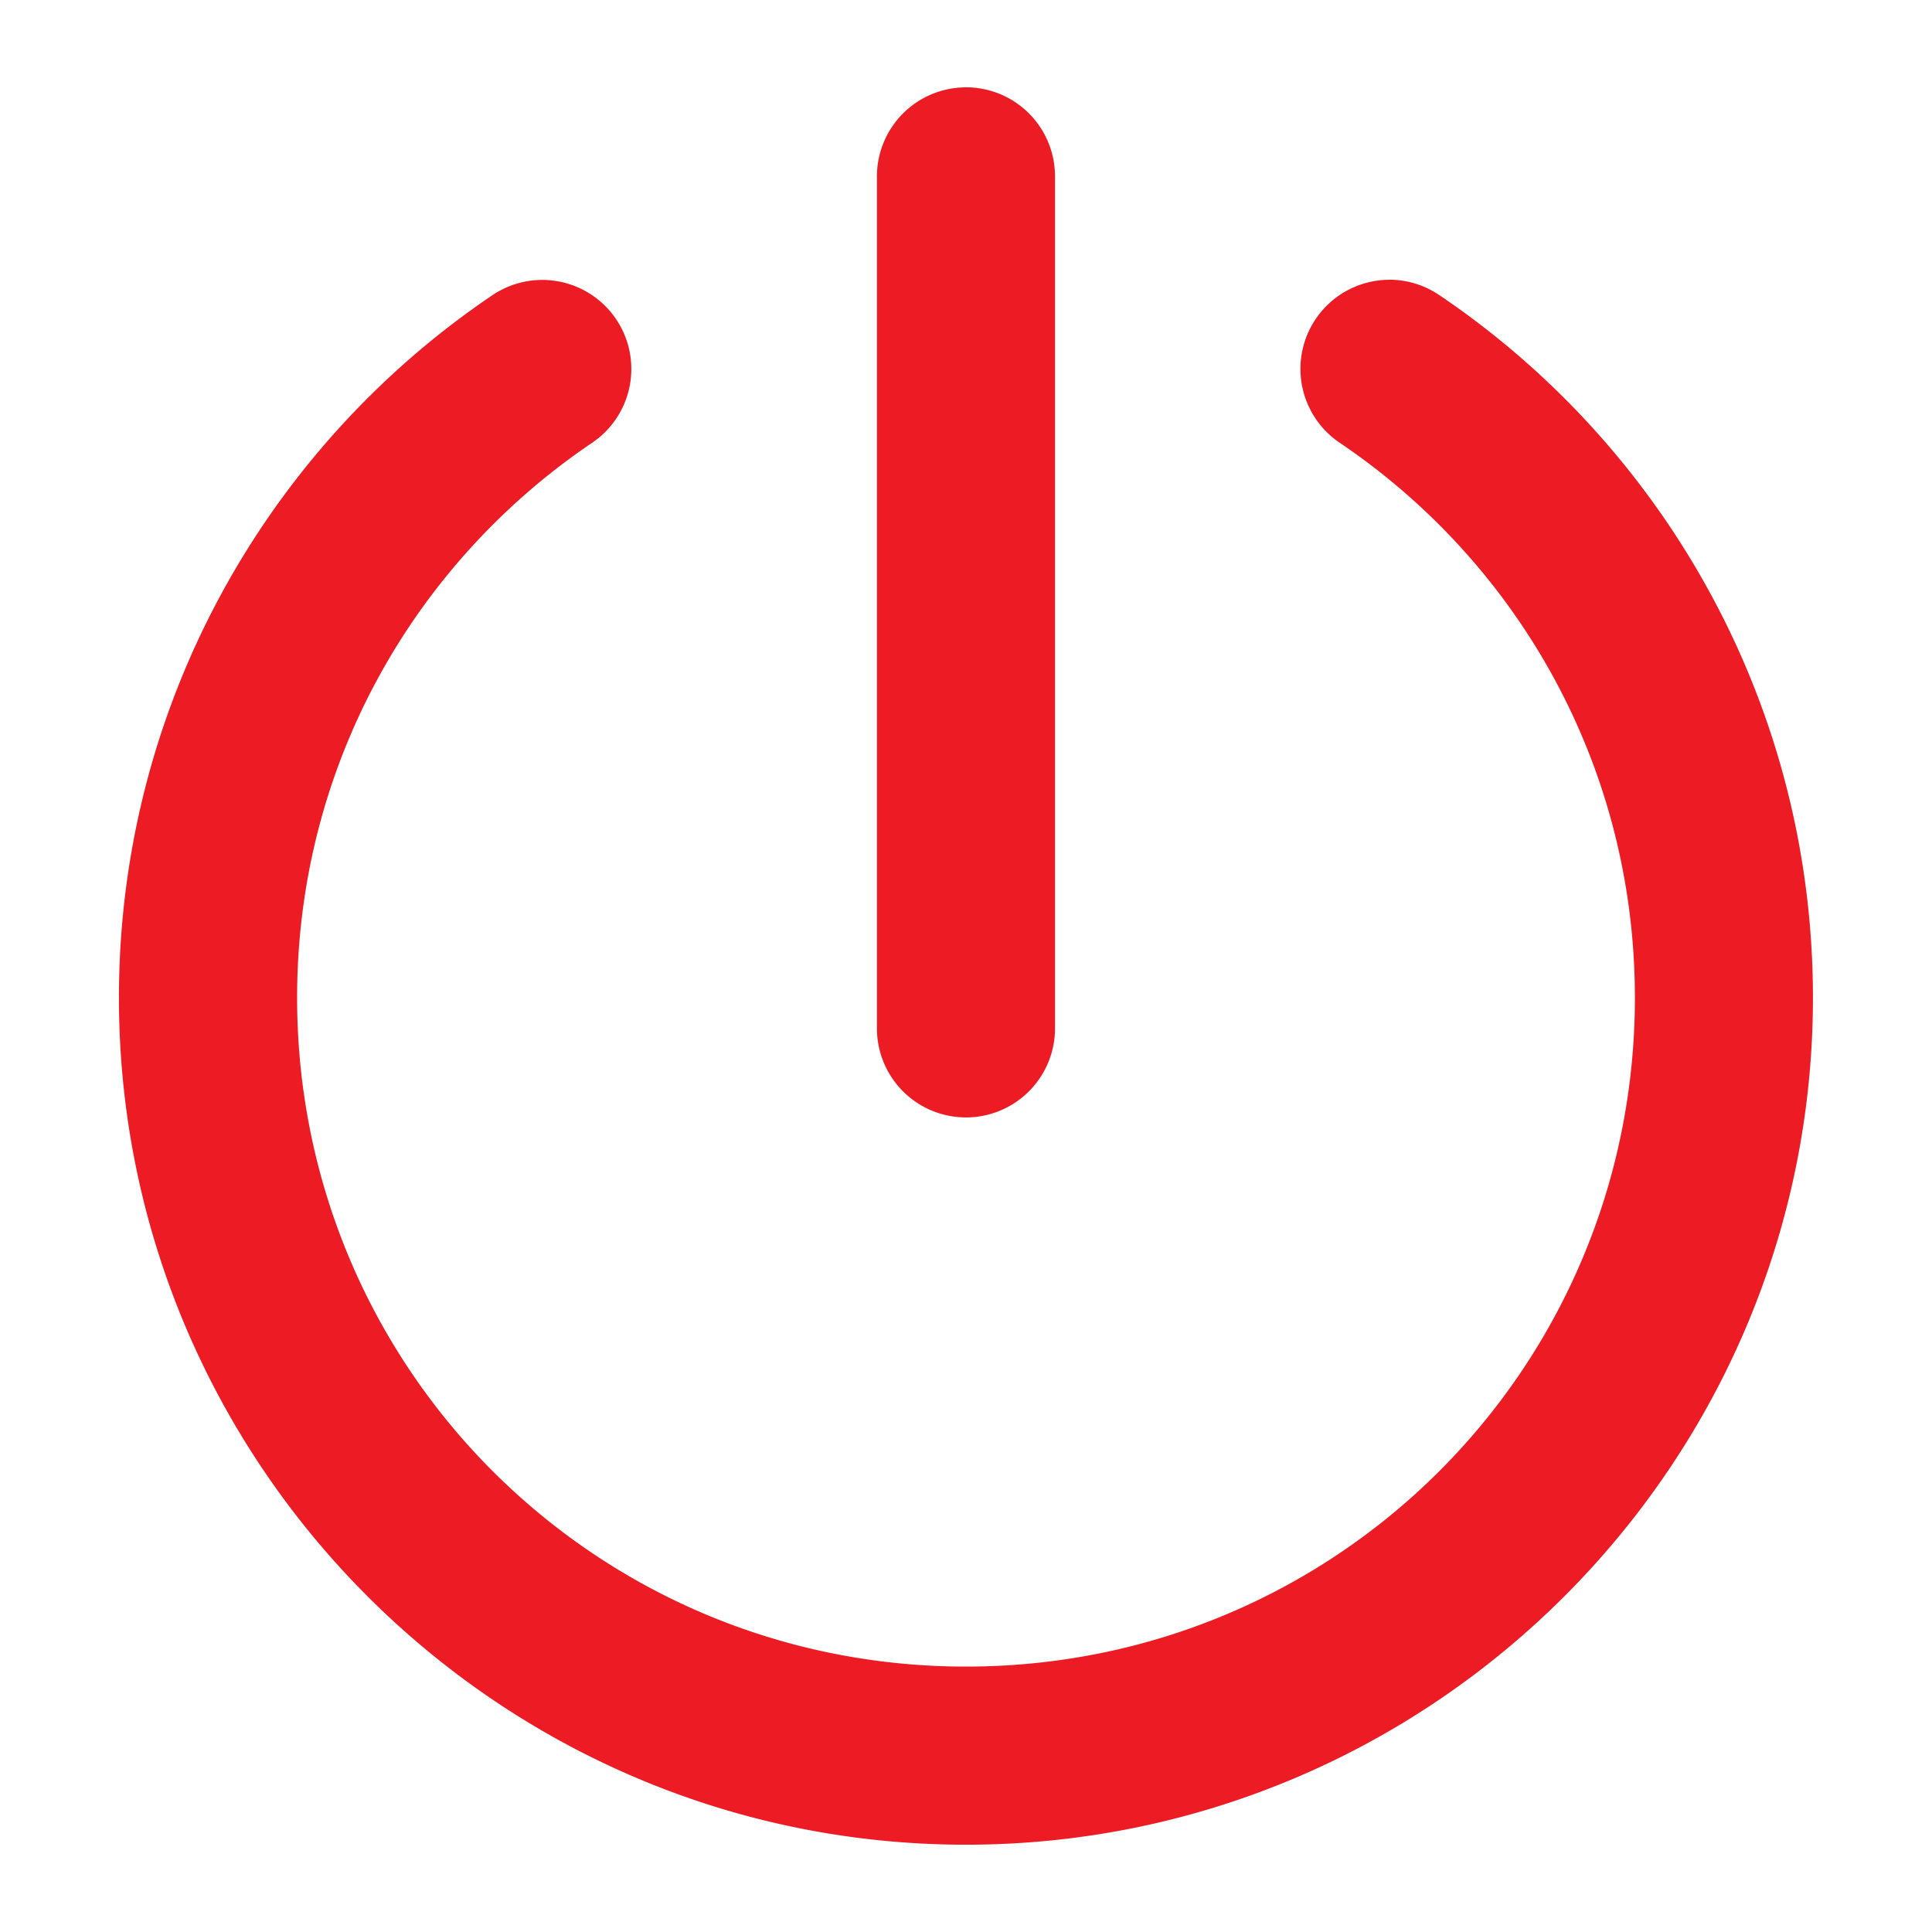
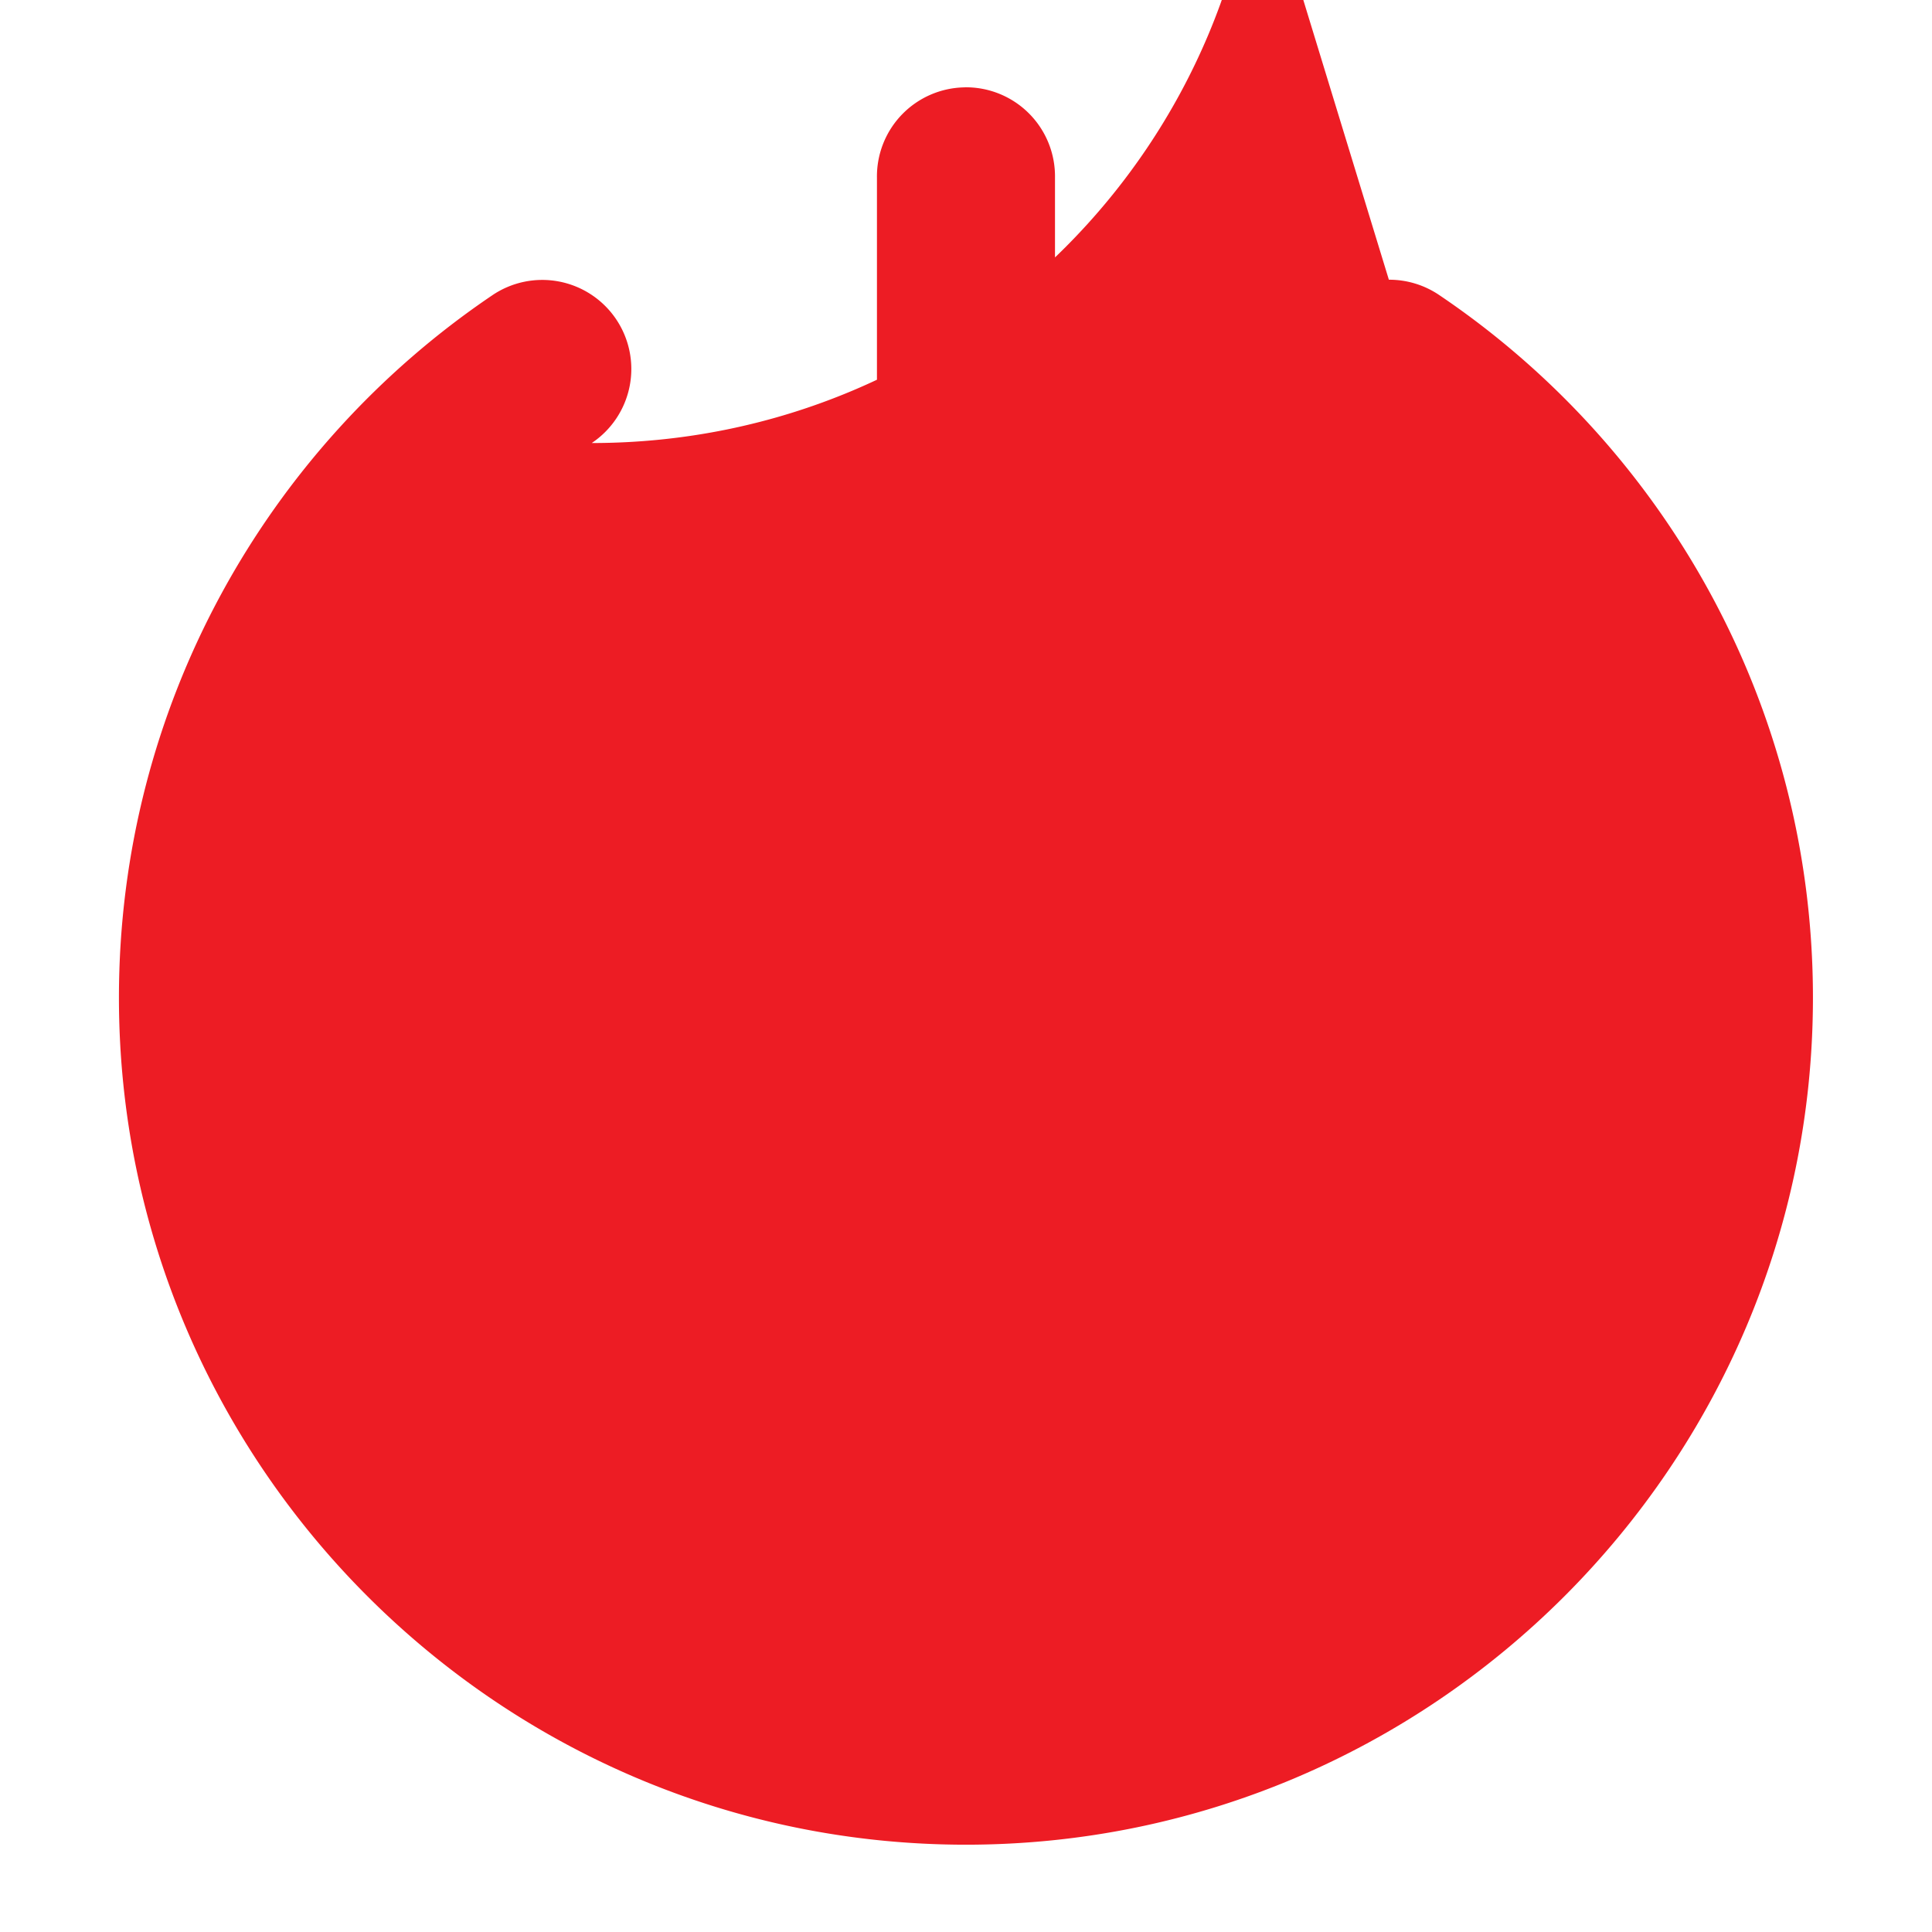
<svg xmlns="http://www.w3.org/2000/svg" viewBox="0 0 32 32" width="32" height="32" xml:space="preserve">
-   <path style="fill:#ED1C24;" d="m 15.978,1.446 a 1.475,1.475 0 0 1 1.496,1.496 l 0,14.069 A 1.475,1.475 0 0 1 16.023,18.508 1.475,1.475 0 0 1 14.525,17.012 l 0,-14.069 a 1.475,1.475 0 0 1 1.453,-1.496 z m 7.026,3.187 a 1.476,1.476 0 0 1 0.834,0.254 c 3.735,2.52 6.19,6.804 6.19,11.638 0,7.73 -6.298,14.029 -14.029,14.029 -7.731,0 -14.029,-6.299 -14.029,-14.029 0,-4.83 2.451,-9.109 6.179,-11.631 a 1.475,1.475 0 1 1 1.652,2.444 C 6.856,9.331 4.921,12.69 4.921,16.525 4.921,22.661 9.863,27.604 16,27.604 c 6.137,0 11.079,-4.943 11.079,-11.079 0,-3.838 -1.939,-7.201 -4.89,-9.192 a 1.476,1.476 0 0 1 0.816,-2.699 z" />
+   <path style="fill:#ED1C24;" d="m 15.978,1.446 a 1.475,1.475 0 0 1 1.496,1.496 l 0,14.069 A 1.475,1.475 0 0 1 16.023,18.508 1.475,1.475 0 0 1 14.525,17.012 l 0,-14.069 a 1.475,1.475 0 0 1 1.453,-1.496 z m 7.026,3.187 a 1.476,1.476 0 0 1 0.834,0.254 c 3.735,2.52 6.19,6.804 6.19,11.638 0,7.73 -6.298,14.029 -14.029,14.029 -7.731,0 -14.029,-6.299 -14.029,-14.029 0,-4.83 2.451,-9.109 6.179,-11.631 a 1.475,1.475 0 1 1 1.652,2.444 c 6.137,0 11.079,-4.943 11.079,-11.079 0,-3.838 -1.939,-7.201 -4.89,-9.192 a 1.476,1.476 0 0 1 0.816,-2.699 z" />
</svg>